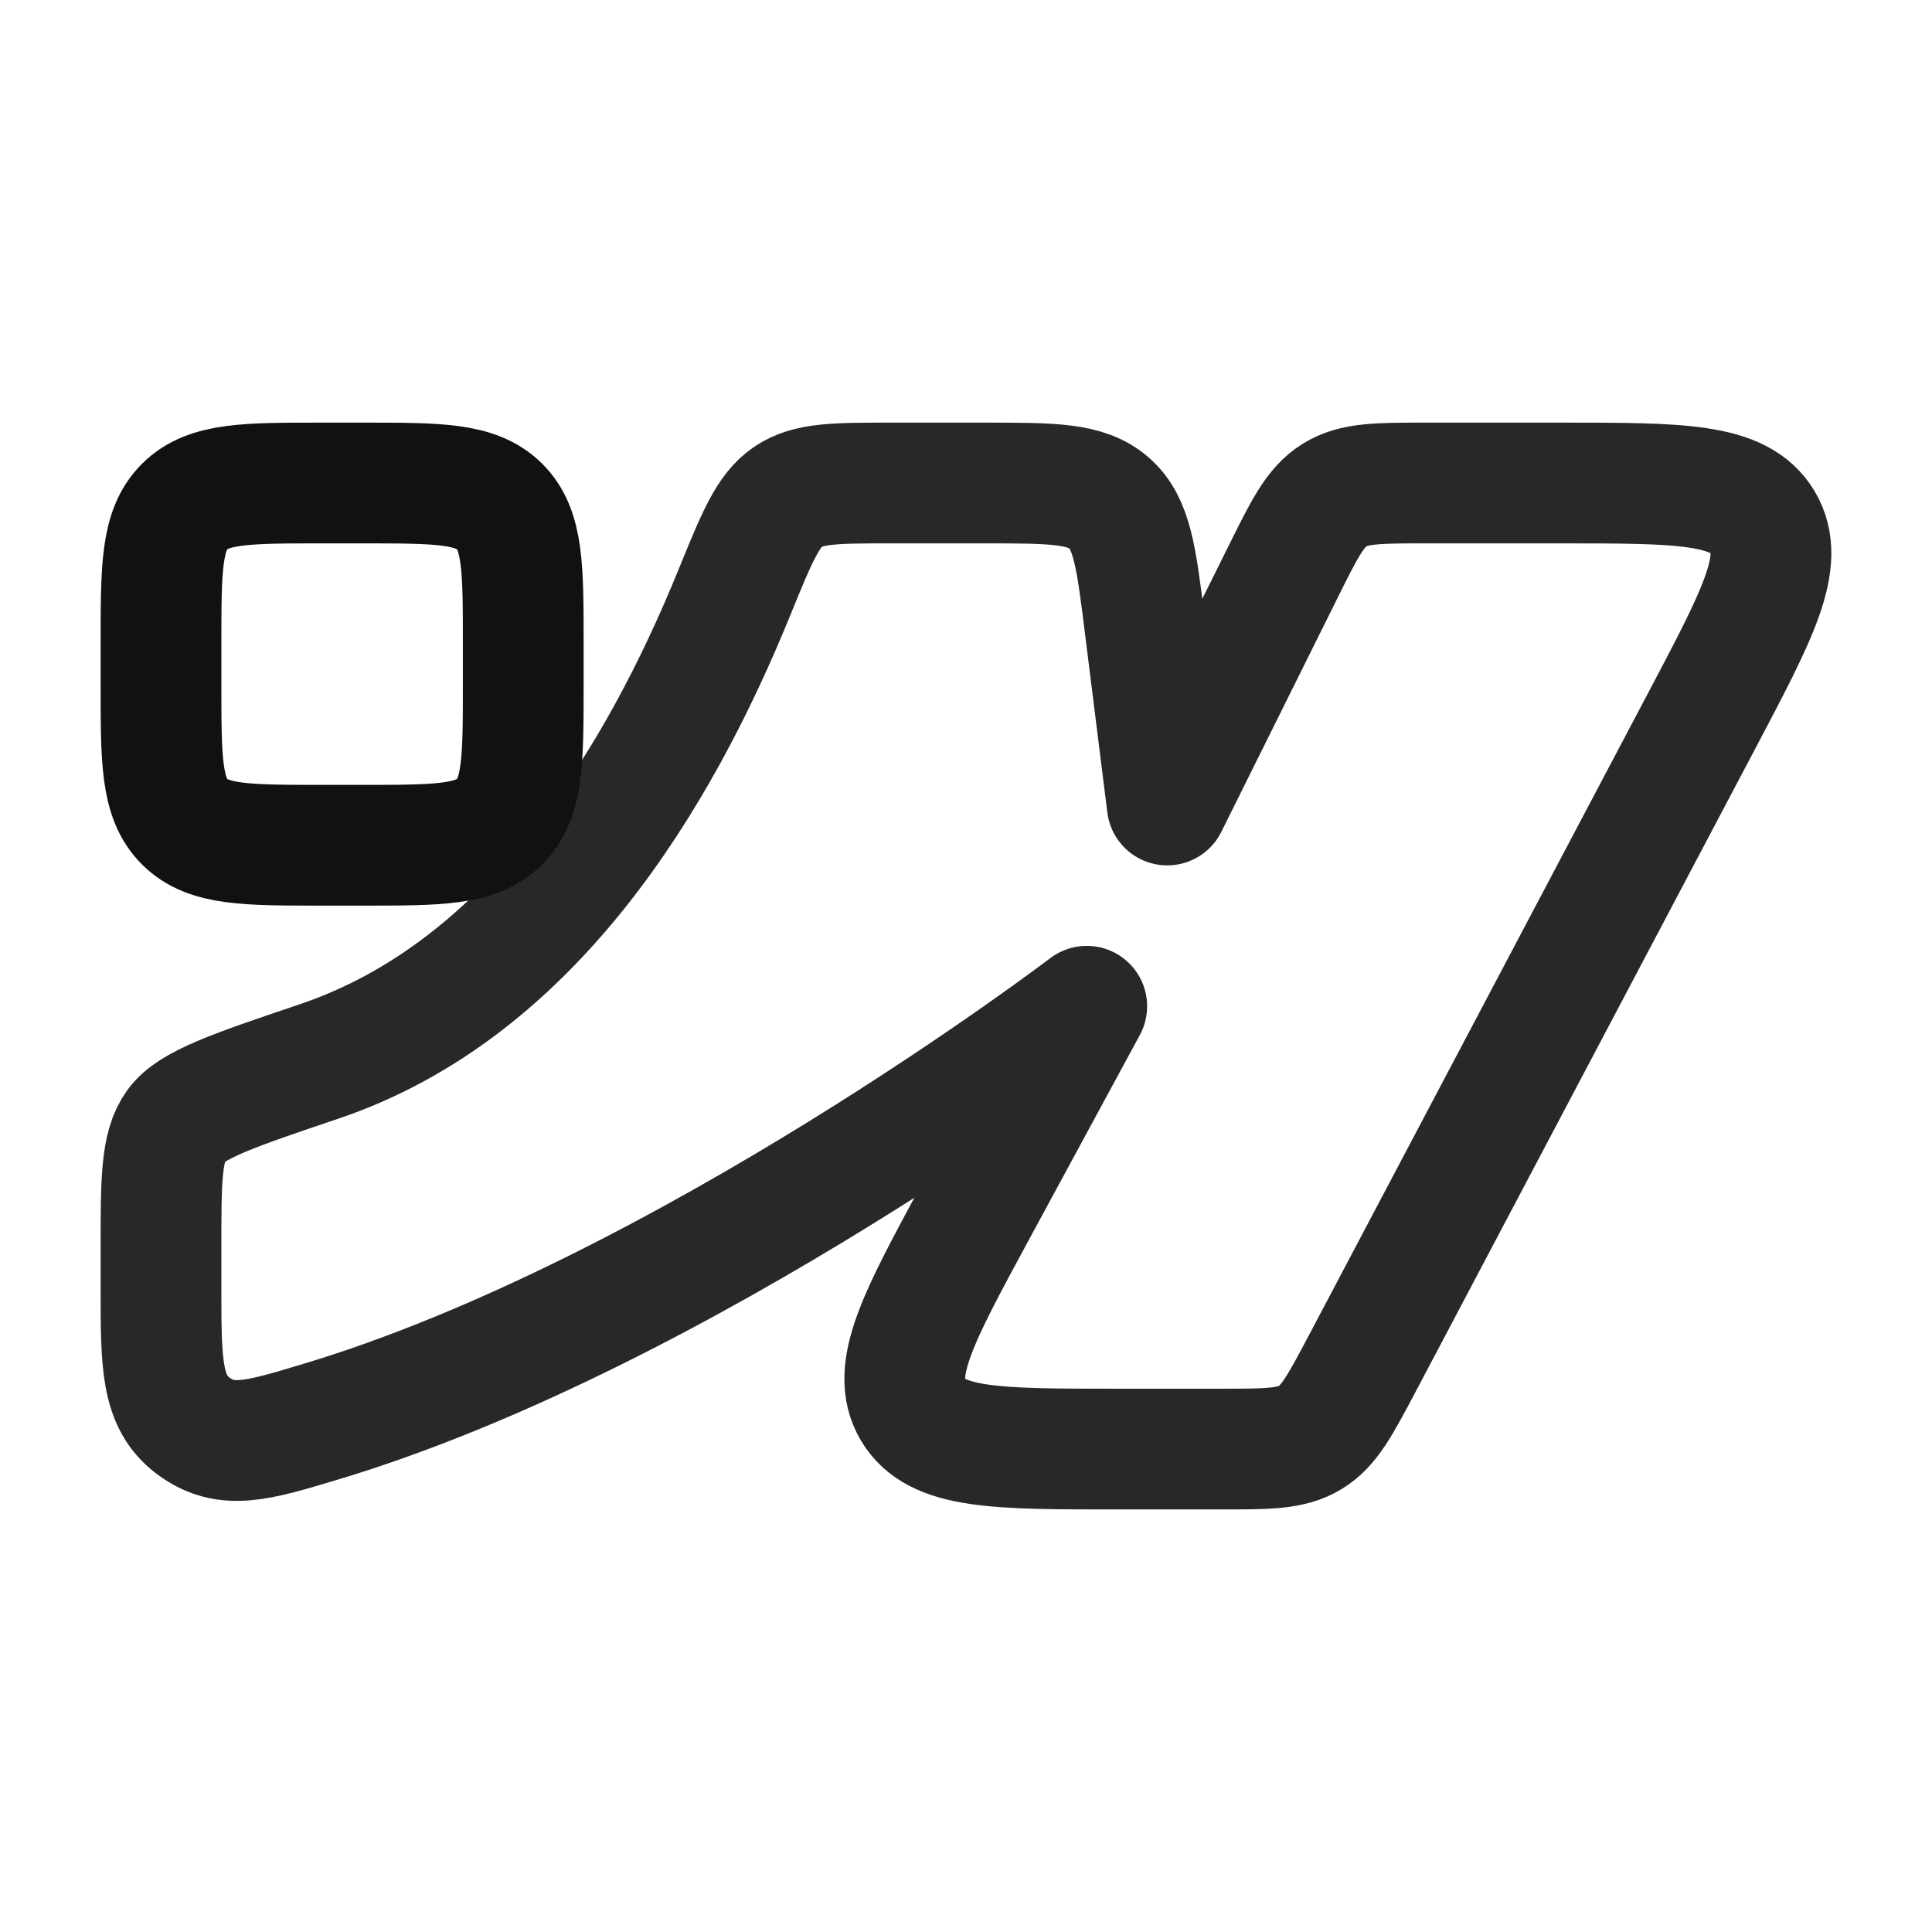
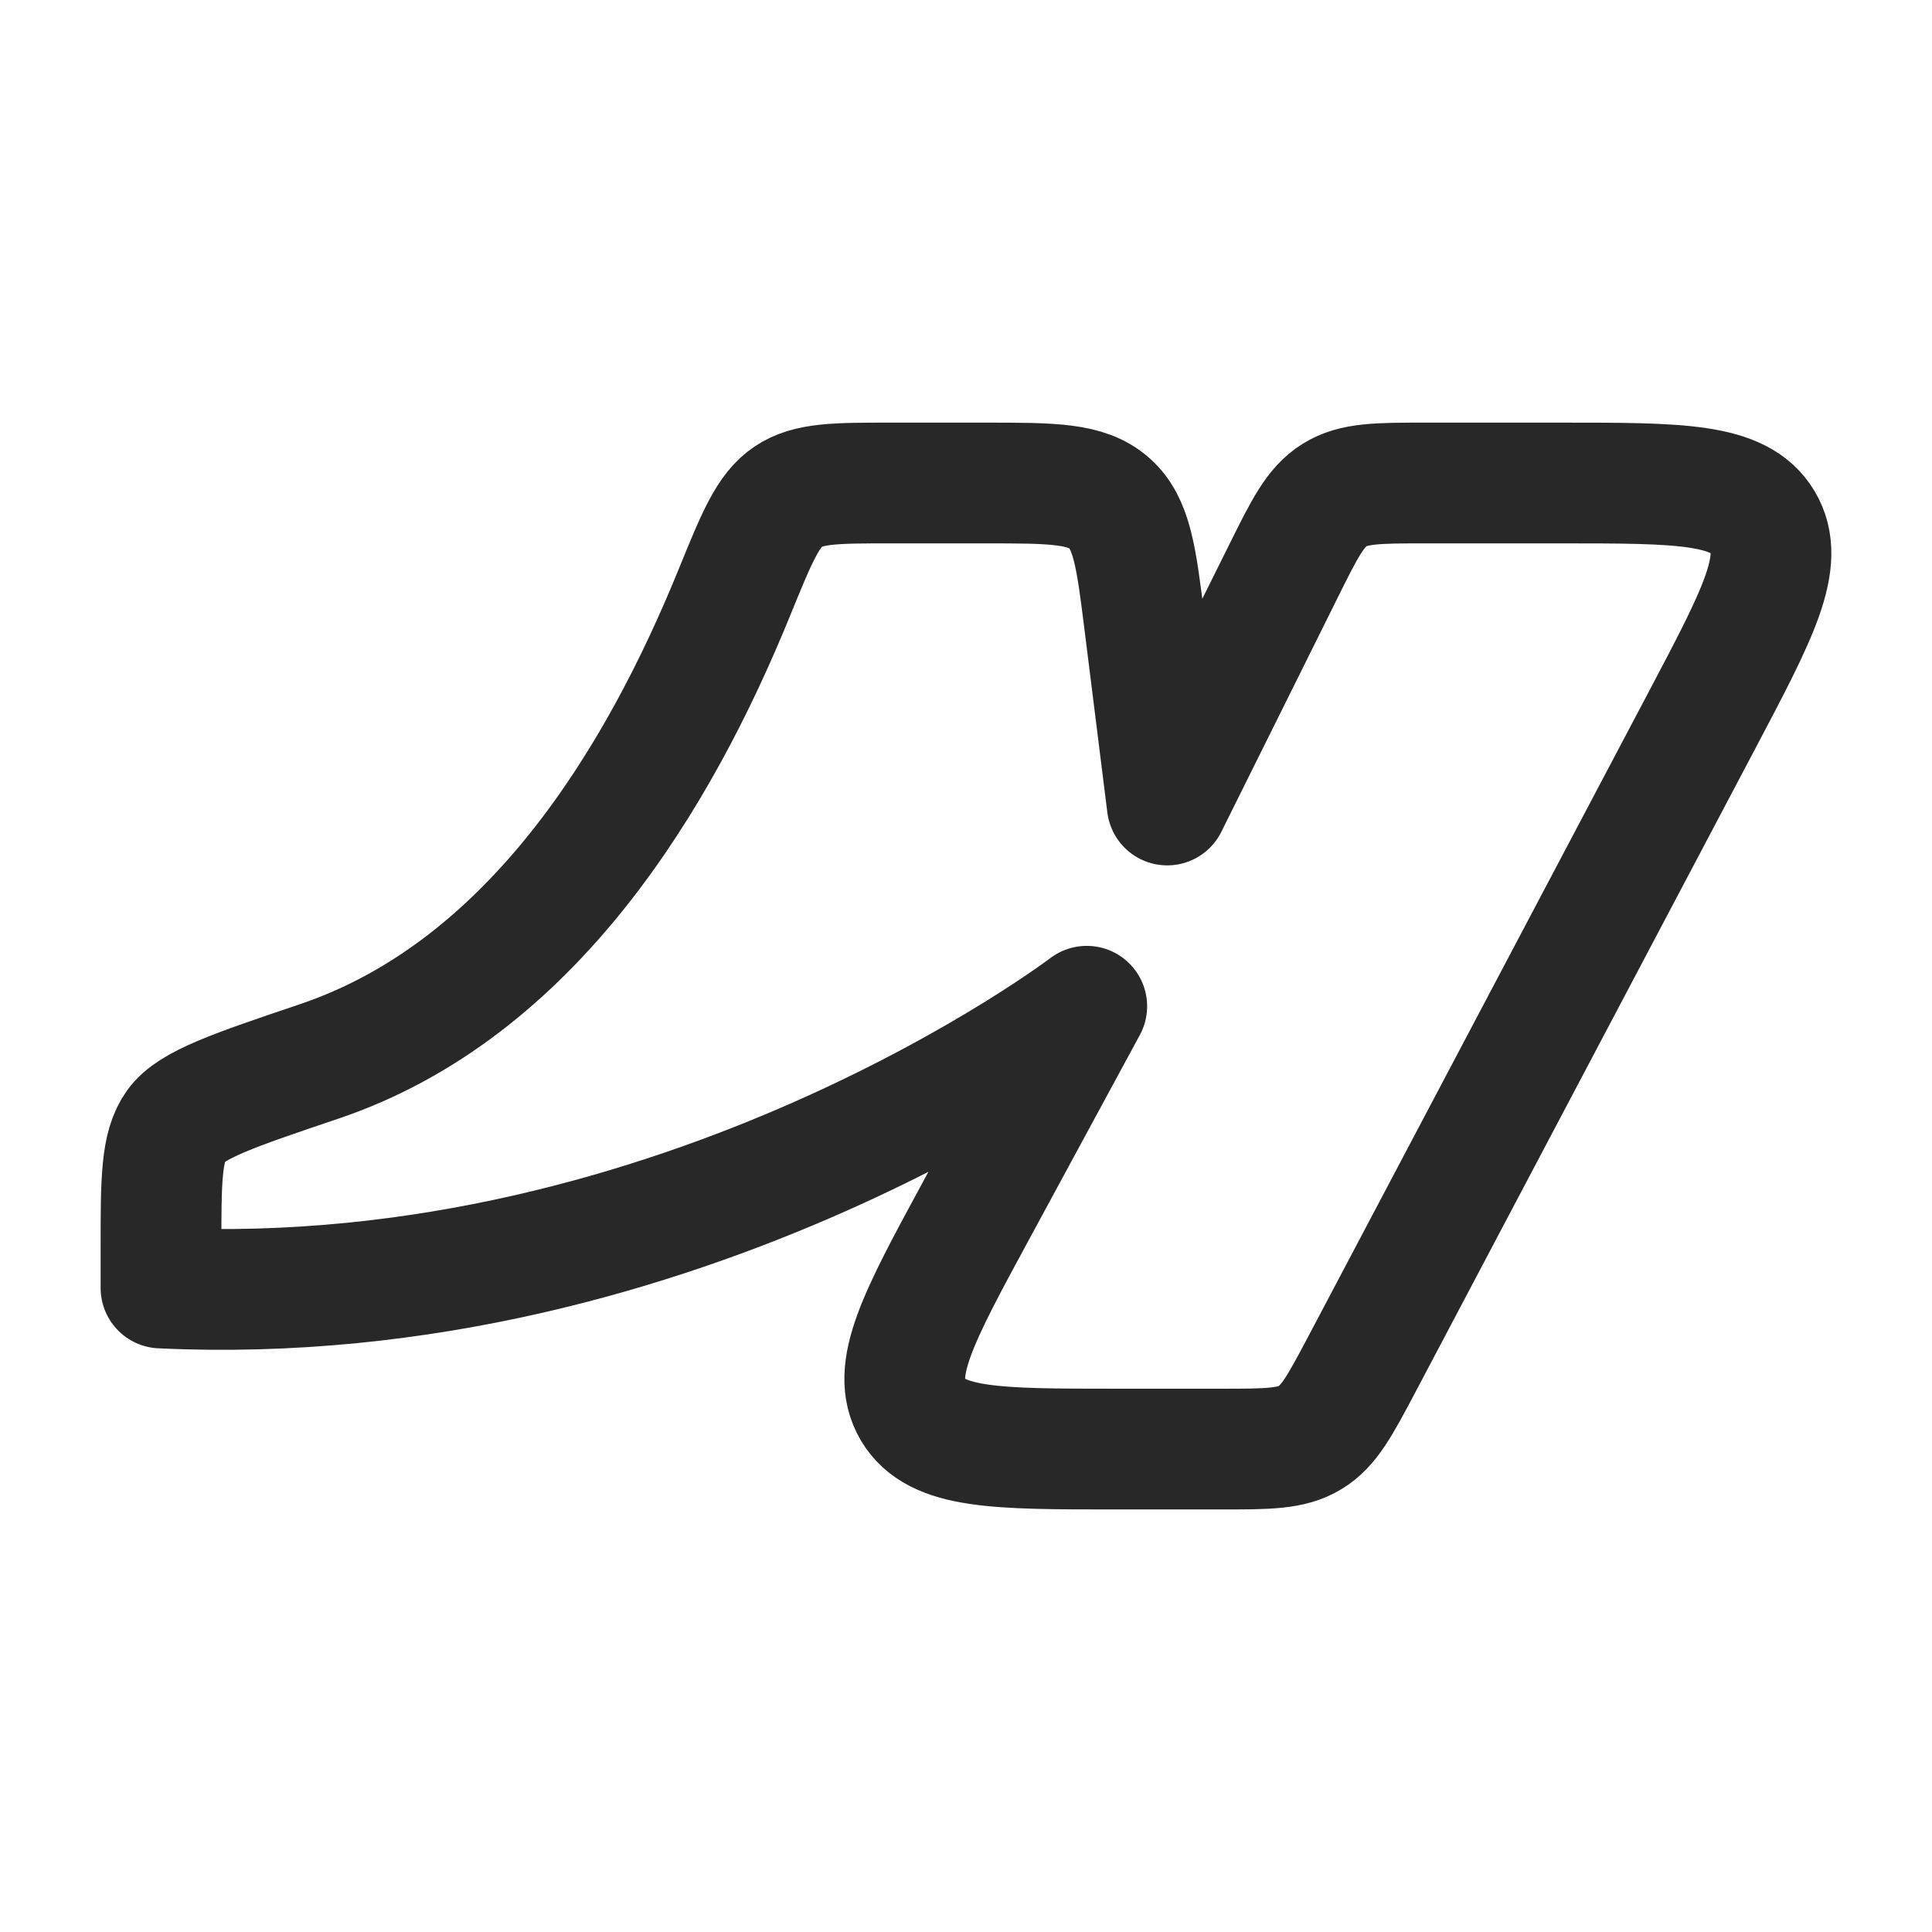
<svg xmlns="http://www.w3.org/2000/svg" width="24" height="24" fill="none">
-   <path stroke="#282828" stroke-linejoin="round" stroke-width="1.5" d="M2 15.5v.5c0 .943 0 1.415.403 1.714.403.3.789.185 1.561-.047C8.5 16.31 13.5 12.5 13.5 12.5l-1.377 2.542c-.715 1.32-1.072 1.979-.784 2.469.29.49 1.035.49 2.528.49h1.3c.582 0 .873 0 1.109-.144.236-.142.372-.401.646-.918l4.225-8c.693-1.313 1.04-1.969.75-2.454C21.608 6 20.87 6 19.393 6h-1.679c-.597 0-.896 0-1.136.15-.24.149-.373.418-.64.956L14.5 10l-.281-2.248c-.104-.834-.156-1.252-.44-1.502C13.495 6 13.075 6 12.234 6h-1.168c-.681 0-1.022 0-1.275.17-.253.17-.39.508-.665 1.182-.94 2.311-2.517 4.94-5.16 5.833-1.06.358-1.59.537-1.778.798C2 14.245 2 14.663 2 15.5Z" />
-   <path stroke="#111" stroke-linejoin="round" stroke-width="1.5" d="M2 8v.5c0 .943 0 1.414.293 1.707.293.293.764.293 1.707.293h.5c.943 0 1.414 0 1.707-.293.293-.293.293-.764.293-1.707V8c0-.943 0-1.414-.293-1.707C5.914 6 5.443 6 4.5 6H4c-.943 0-1.414 0-1.707.293C2 6.586 2 7.057 2 8Z" />
+   <path stroke="#282828" stroke-linejoin="round" stroke-width="1.5" d="M2 15.5v.5C8.5 16.31 13.5 12.5 13.5 12.5l-1.377 2.542c-.715 1.32-1.072 1.979-.784 2.469.29.49 1.035.49 2.528.49h1.3c.582 0 .873 0 1.109-.144.236-.142.372-.401.646-.918l4.225-8c.693-1.313 1.04-1.969.75-2.454C21.608 6 20.87 6 19.393 6h-1.679c-.597 0-.896 0-1.136.15-.24.149-.373.418-.64.956L14.5 10l-.281-2.248c-.104-.834-.156-1.252-.44-1.502C13.495 6 13.075 6 12.234 6h-1.168c-.681 0-1.022 0-1.275.17-.253.17-.39.508-.665 1.182-.94 2.311-2.517 4.94-5.16 5.833-1.06.358-1.59.537-1.778.798C2 14.245 2 14.663 2 15.5Z" />
</svg>